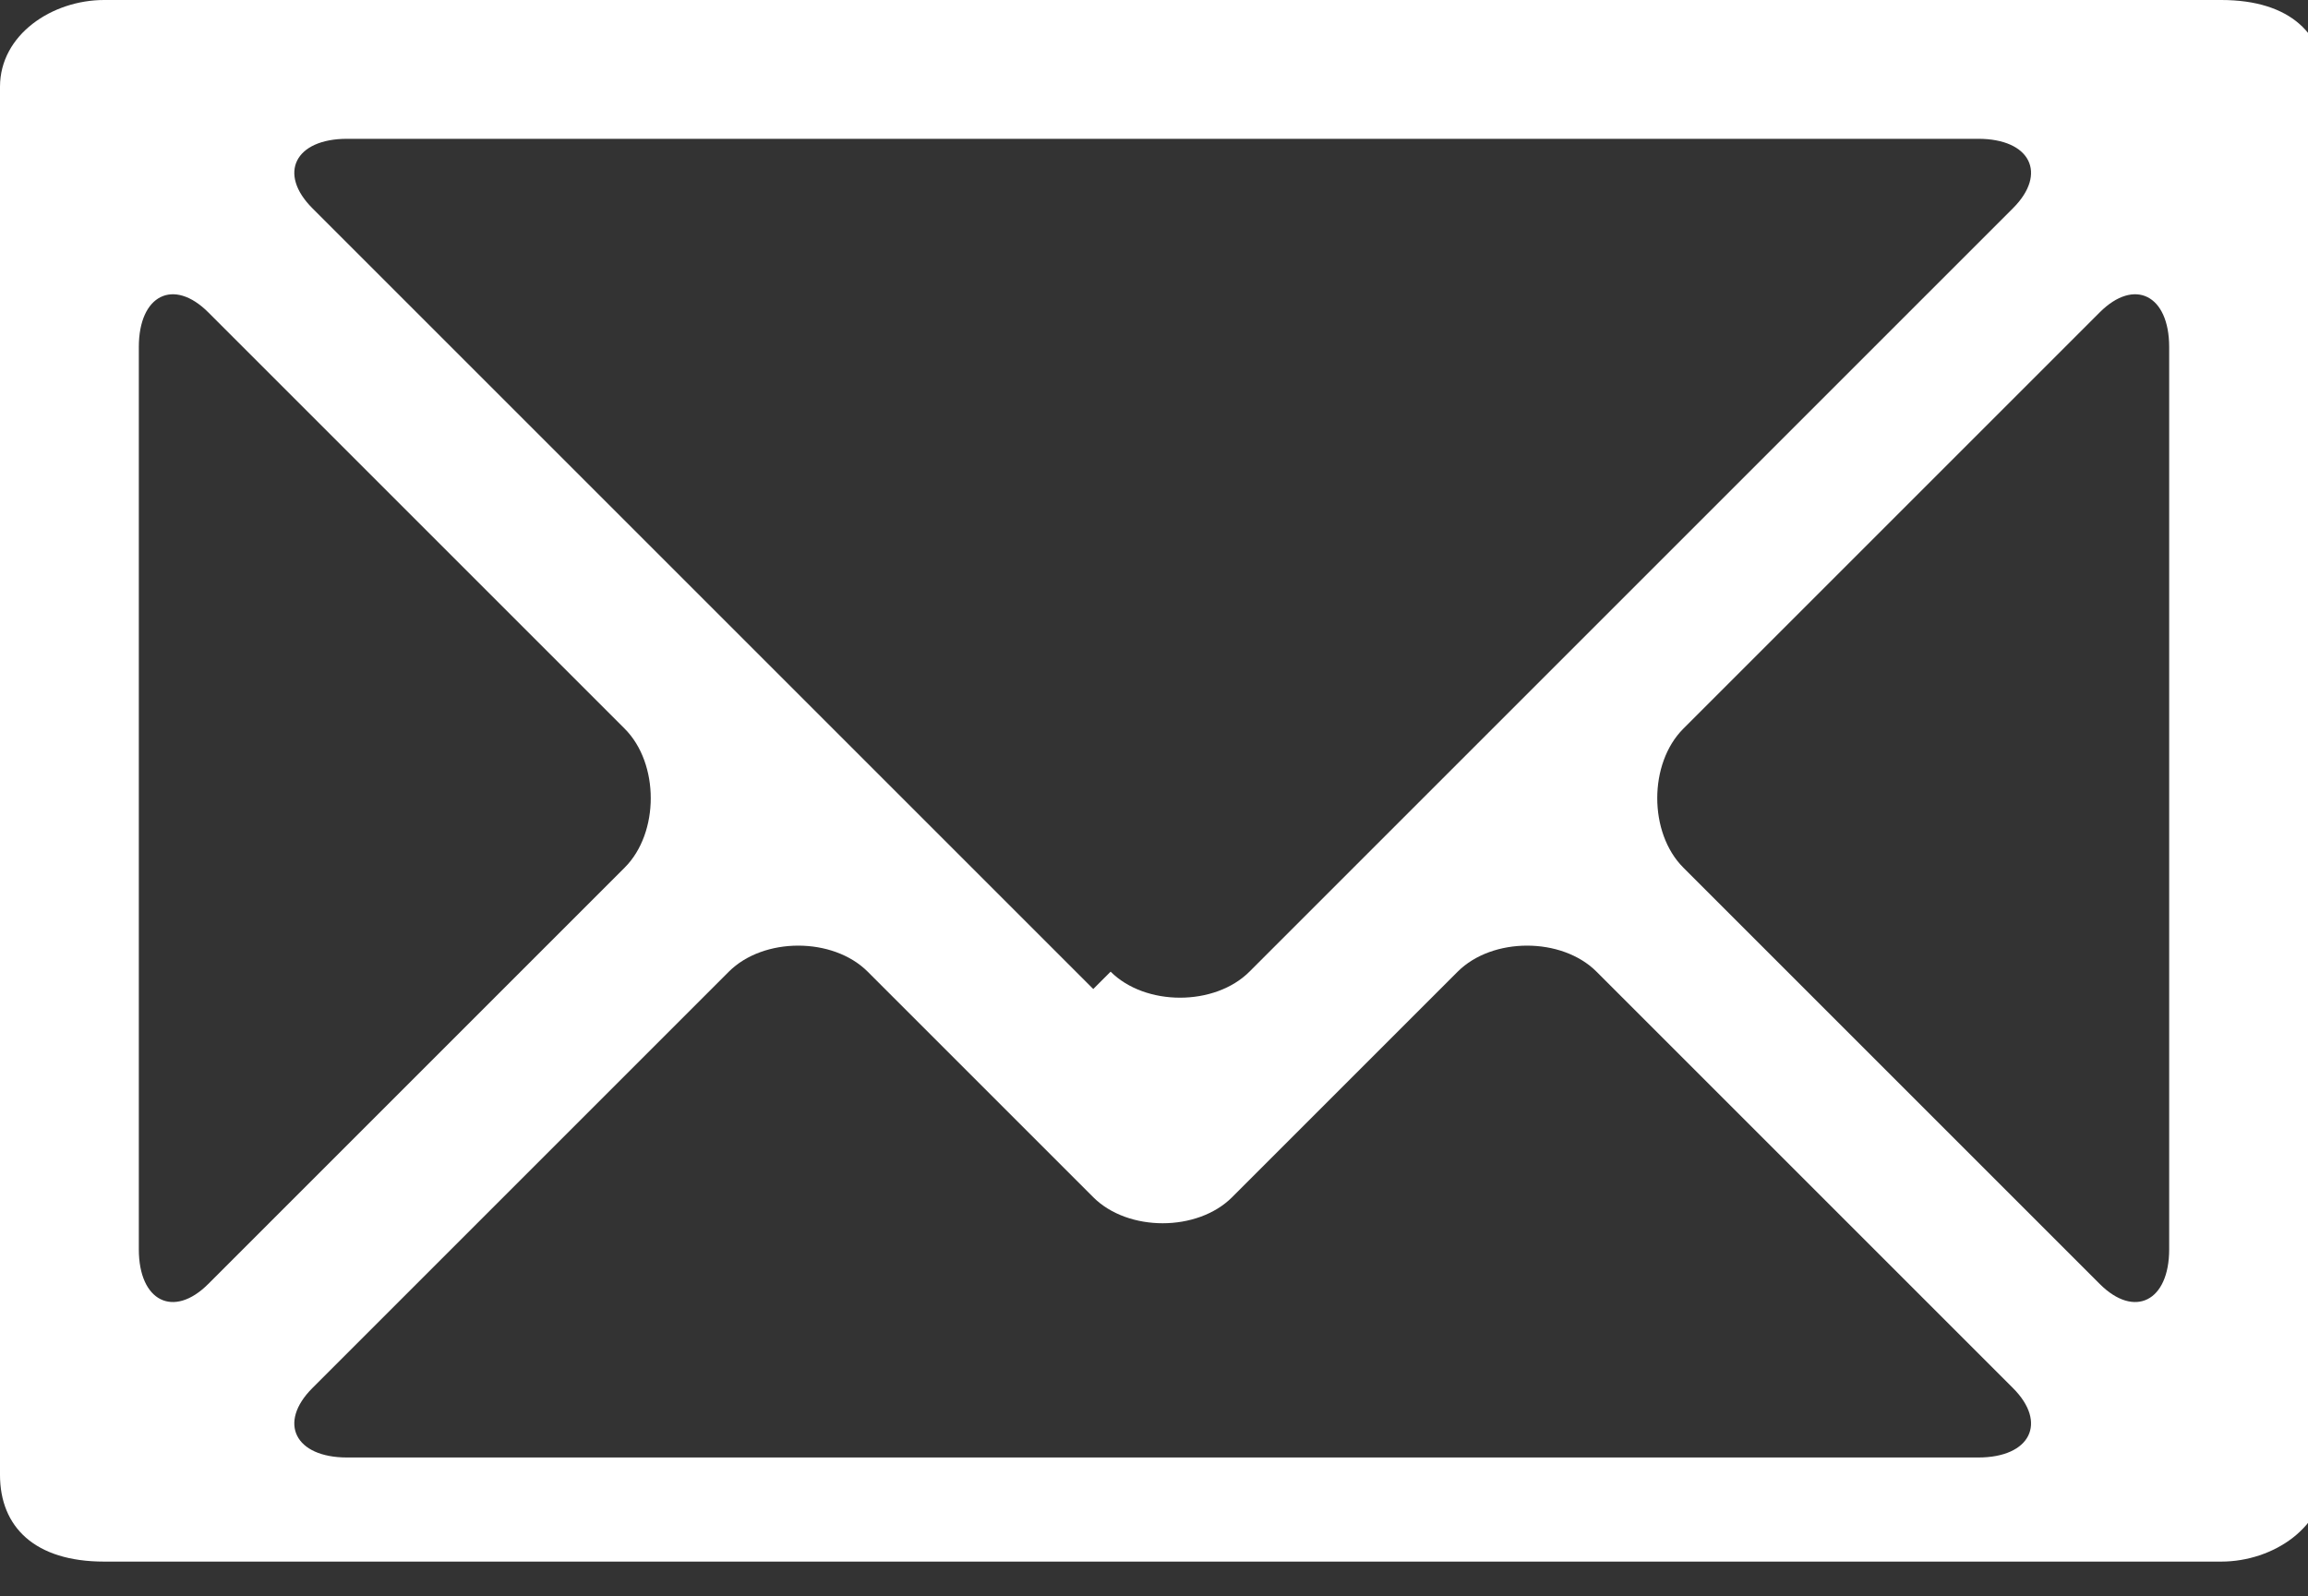
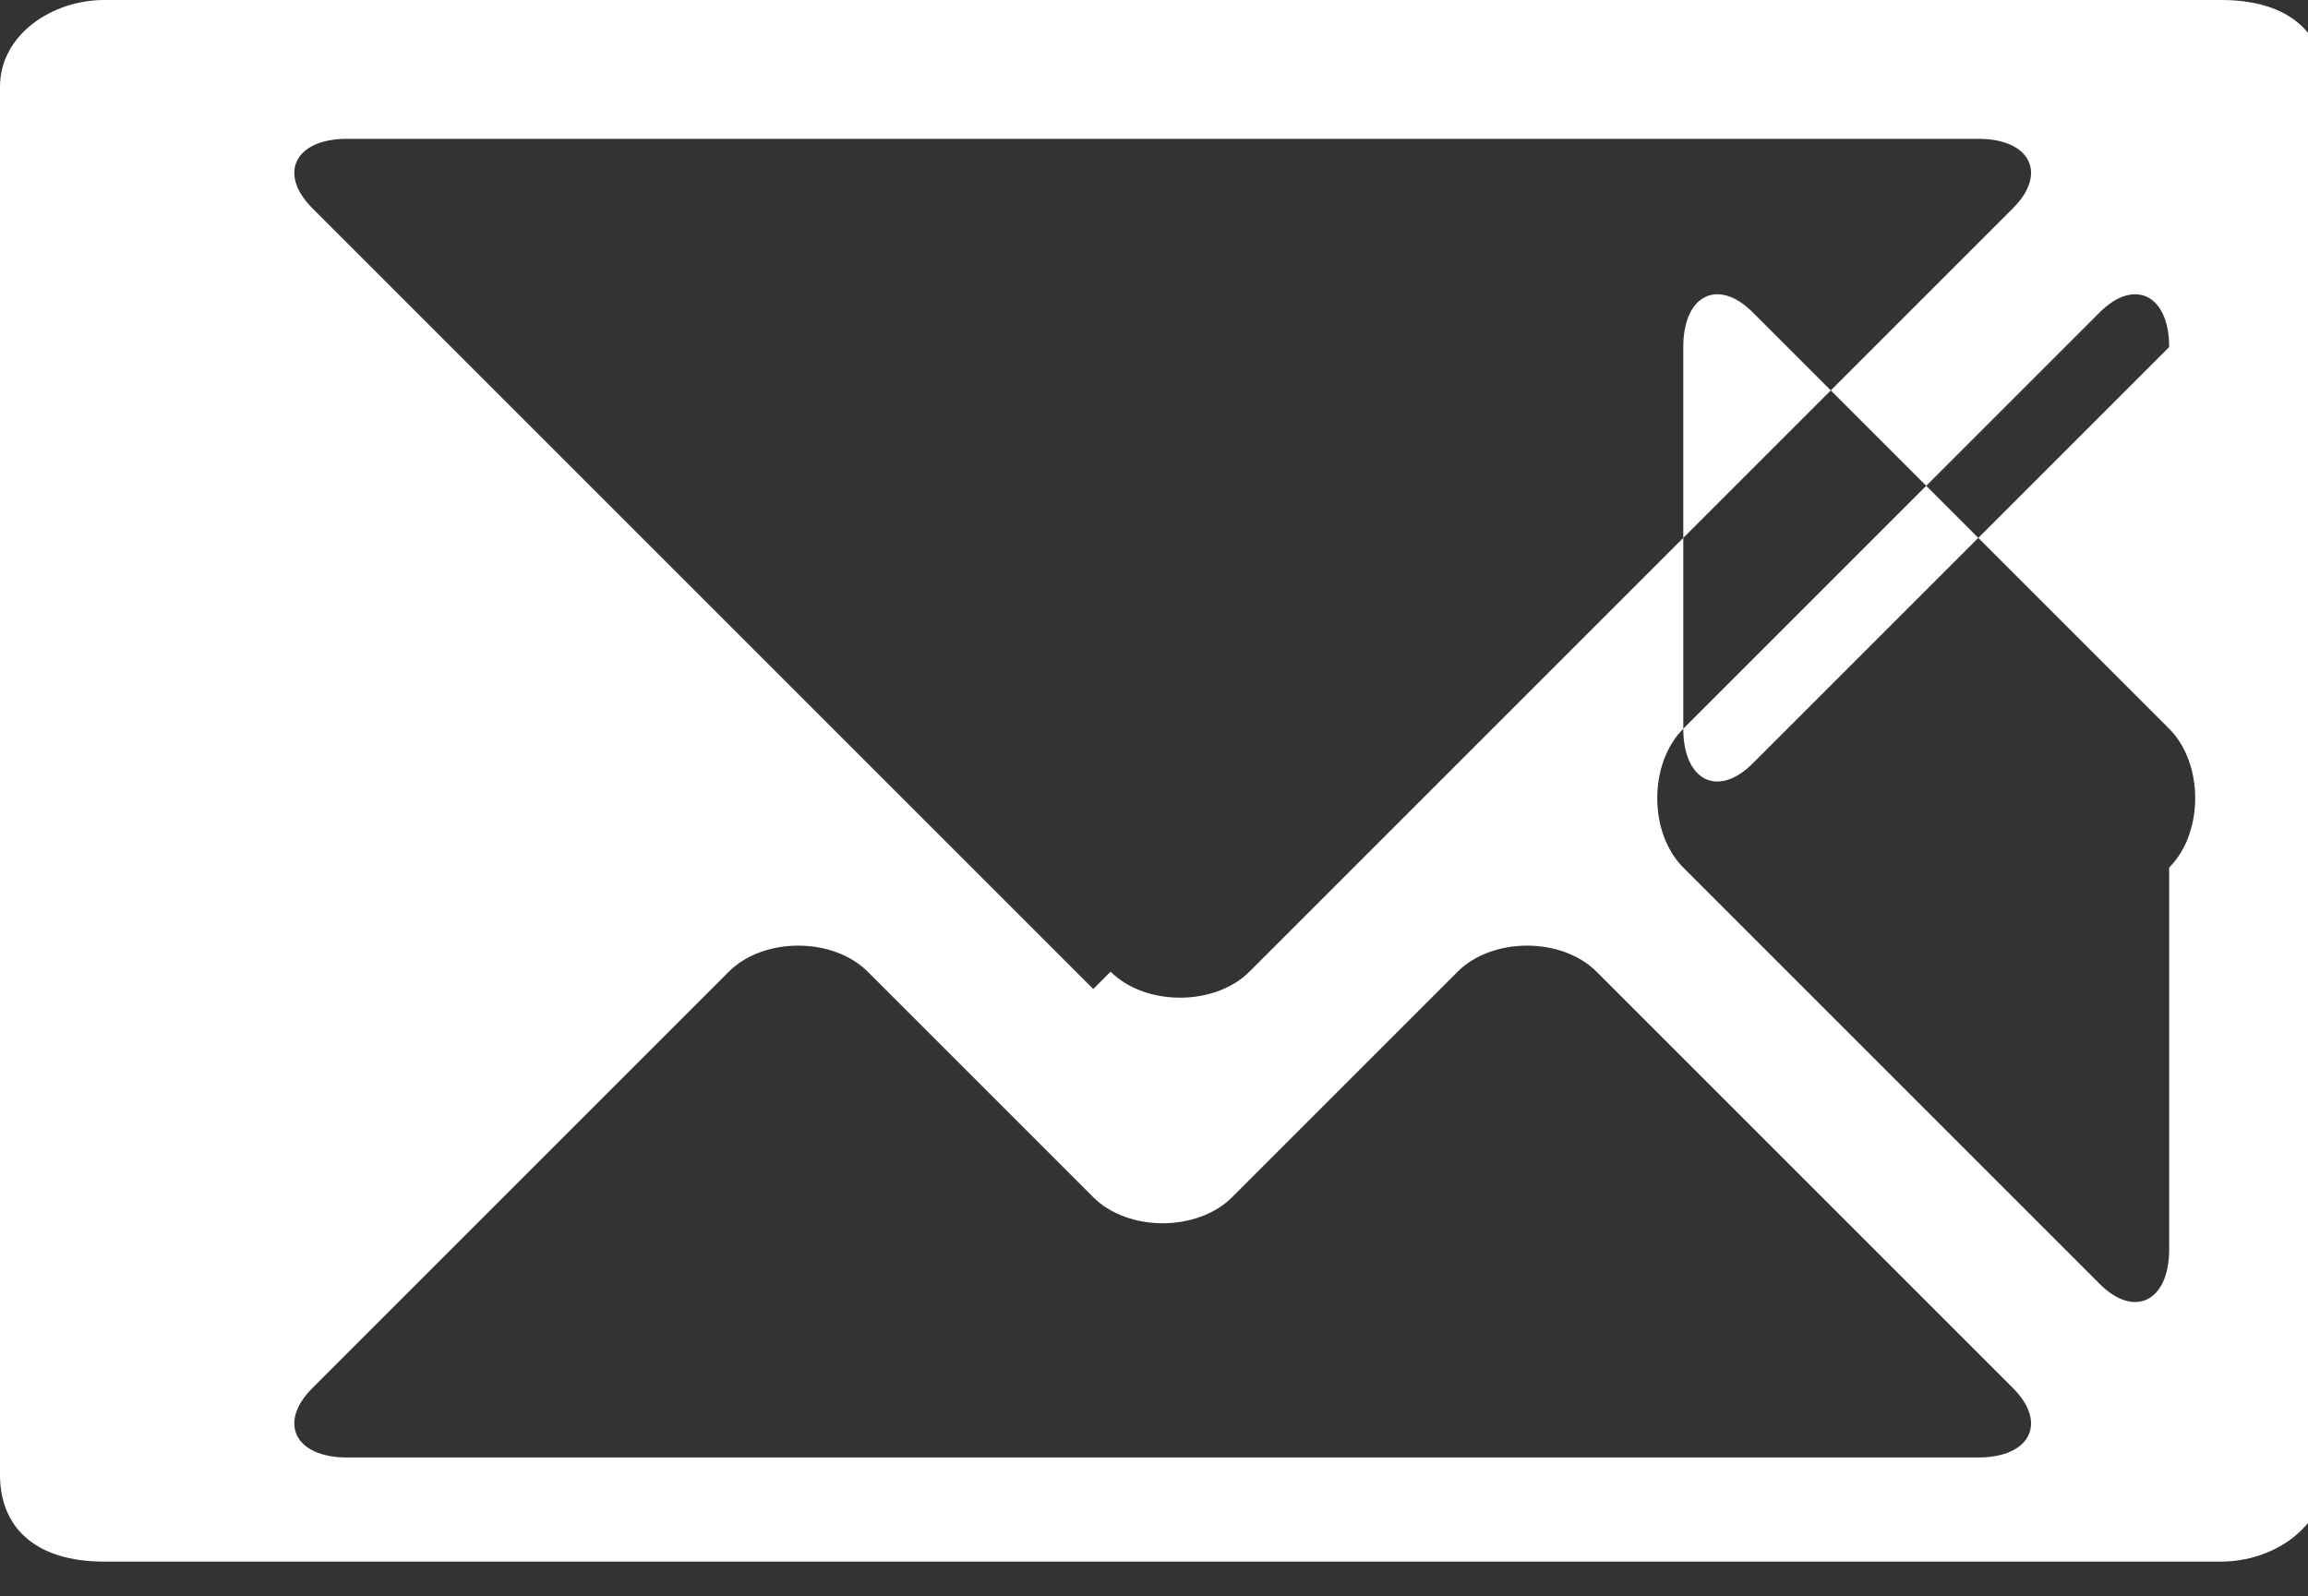
<svg xmlns="http://www.w3.org/2000/svg" id="_レイヤー_2" version="1.1" viewBox="0 0 13.3 9.2">
  <rect x="0" y="0" width="13.3" height="9.2" fill="#333333" stroke="none" />
  <defs>
    <style>
      .st0 {
        fill: #fff;
      }
    </style>
  </defs>
  <g id="_レイヤー_1-2">
-     <path class="st0" d="M0,.5v8c0,.3.2.5.6.5h12.2c.3,0,.6-.2.6-.5V.5c0-.3-.2-.5-.6-.5H.6C.3,0,0,.2,0,.5ZM6.3,5.7L1.8,1.2c-.2-.2-.1-.4.2-.4h9.4c.3,0,.4.2.2.4l-4.4,4.4c-.2.2-.6.2-.8,0h0ZM7.1,6.9l1.3-1.3c.2-.2.6-.2.8,0l2.4,2.4c.2.2.1.4-.2.4H2c-.3,0-.4-.2-.2-.4l2.4-2.4c.2-.2.6-.2.8,0l1.3,1.3c.2.2.6.2.8,0h0ZM12.5,2v5.2c0,.3-.2.4-.4.2l-2.4-2.4c-.2-.2-.2-.6,0-.8l2.4-2.4c.2-.2.4-.1.4.2ZM3.6,5l-2.4,2.4c-.2.2-.4.1-.4-.2V2c0-.3.2-.4.4-.2l2.4,2.4c.2.2.2.6,0,.8h0Z" />
+     <path class="st0" d="M0,.5v8c0,.3.2.5.6.5h12.2c.3,0,.6-.2.6-.5V.5c0-.3-.2-.5-.6-.5H.6C.3,0,0,.2,0,.5ZM6.3,5.7L1.8,1.2c-.2-.2-.1-.4.2-.4h9.4c.3,0,.4.2.2.4l-4.4,4.4c-.2.2-.6.2-.8,0h0ZM7.1,6.9l1.3-1.3c.2-.2.6-.2.8,0l2.4,2.4c.2.2.1.4-.2.4H2c-.3,0-.4-.2-.2-.4l2.4-2.4c.2-.2.6-.2.8,0l1.3,1.3c.2.2.6.2.8,0h0ZM12.5,2v5.2c0,.3-.2.4-.4.2l-2.4-2.4c-.2-.2-.2-.6,0-.8l2.4-2.4c.2-.2.4-.1.4.2Zl-2.4,2.4c-.2.2-.4.1-.4-.2V2c0-.3.2-.4.4-.2l2.4,2.4c.2.2.2.6,0,.8h0Z" />
  </g>
</svg>